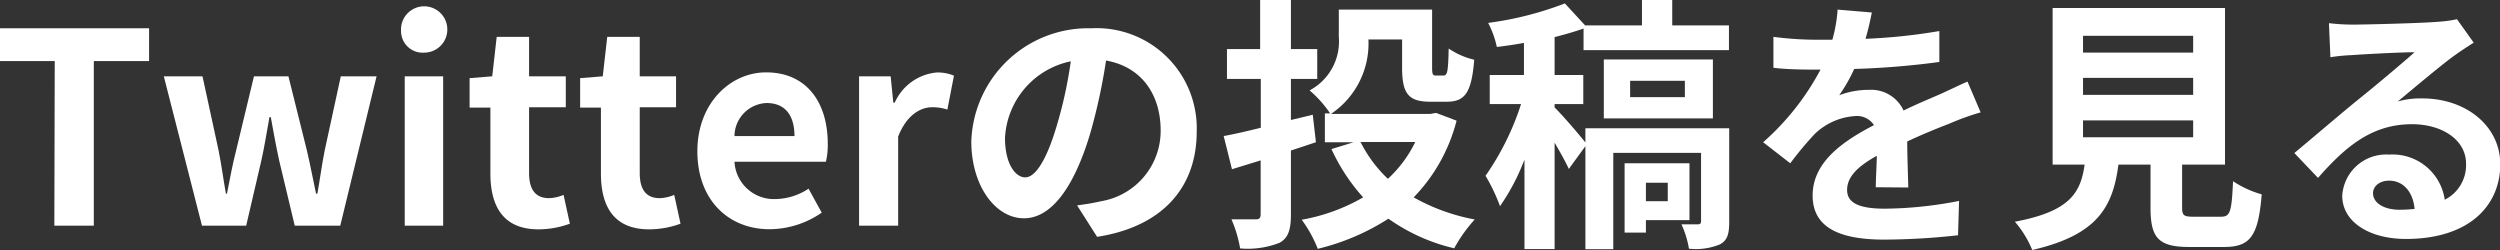
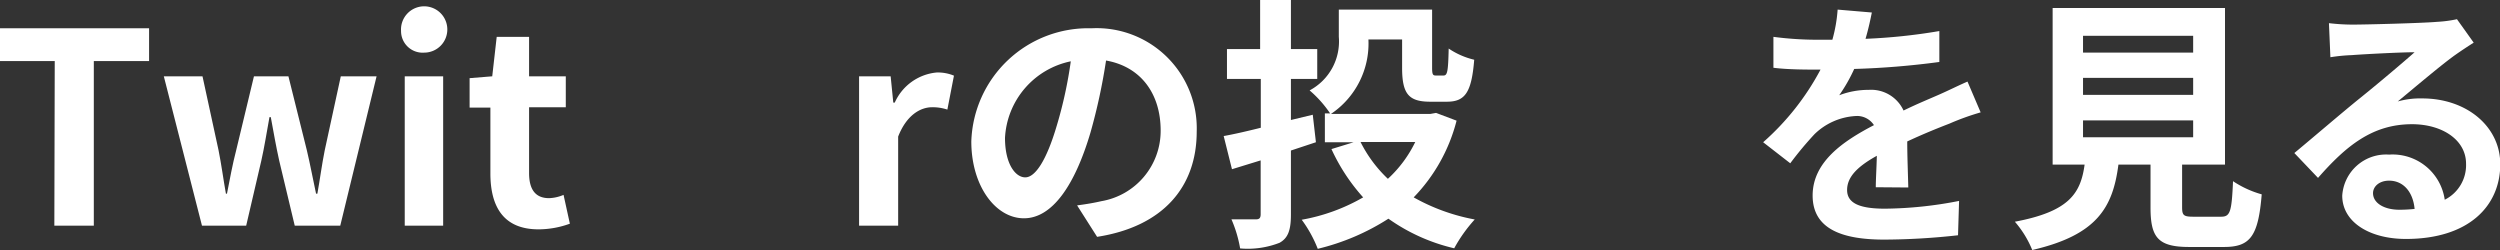
<svg xmlns="http://www.w3.org/2000/svg" viewBox="0 0 190 19">
  <rect x="0" y="0" width="190" height="19" fill="#333333" stroke="none" />
  <defs>
    <style>.cls-1{fill:#fff;}</style>
  </defs>
  <g id="レイヤー_2" data-name="レイヤー 2">
    <g id="デザイン">
      <path class="cls-1" d="M4.16,4.64H0V2.15H11.33V4.64H7.13V17.15h-3Z" />
      <path class="cls-1" d="M12.45,5.8h2.94l1.22,5.62c.22,1.09.36,2.19.56,3.3h.08c.22-1.11.42-2.23.7-3.3L19.3,5.8h2.62l1.4,5.62c.26,1.09.46,2.19.7,3.3h.1c.2-1.11.34-2.21.56-3.3L25.9,5.8h2.72L25.86,17.15H22.4l-1.18-4.94c-.24-1.08-.42-2.11-.64-3.31h-.1c-.22,1.2-.38,2.25-.62,3.31l-1.15,4.94H15.35Z" />
      <path class="cls-1" d="M30.48,2.35A1.76,1.76,0,1,1,32.24,4,1.64,1.64,0,0,1,30.48,2.35Zm.28,3.45h2.92V17.15H30.76Z" />
      <path class="cls-1" d="M37.27,13.18v-5H35.69V5.94l1.72-.14.34-3h2.46v3H43V8.15H40.21v5c0,1.3.52,1.91,1.52,1.91a3.05,3.05,0,0,0,1.1-.25L43.31,17a7,7,0,0,1-2.36.43C38.29,17.44,37.27,15.74,37.27,13.18Z" />
-       <path class="cls-1" d="M45.67,13.18v-5H44.09V5.94l1.72-.14.34-3h2.47v3h2.76V8.15H48.62v5c0,1.3.52,1.91,1.52,1.91a3.05,3.05,0,0,0,1.1-.25L51.72,17a7,7,0,0,1-2.36.43C46.69,17.44,45.67,15.74,45.67,13.18Z" />
-       <path class="cls-1" d="M53,11.5c0-3.69,2.54-6,5.22-6,3.09,0,4.69,2.29,4.69,5.43a5.59,5.59,0,0,1-.14,1.36H55.82a3,3,0,0,0,3.1,2.84,4.69,4.69,0,0,0,2.53-.79l1,1.82a7,7,0,0,1-3.93,1.26C55.4,17.44,53,15.23,53,11.5Zm7.38-1.16c0-1.54-.68-2.51-2.12-2.51a2.54,2.54,0,0,0-2.44,2.51Z" />
      <path class="cls-1" d="M65.29,5.8h2.4l.2,2H68a3.88,3.88,0,0,1,3.18-2.29,3.17,3.17,0,0,1,1.32.24L72,8.33a3.53,3.53,0,0,0-1.16-.18c-.88,0-1.94.59-2.58,2.23v6.77H65.29Z" />
      <path class="cls-1" d="M81.86,15.61c.76-.1,1.32-.2,1.84-.32a5.42,5.42,0,0,0,4.51-5.37c0-2.78-1.49-4.85-4.15-5.32a44.14,44.14,0,0,1-1.18,5.46c-1.18,4-2.9,6.53-5.06,6.53s-4-2.46-4-5.84a8.89,8.89,0,0,1,9.13-8.6,7.61,7.61,0,0,1,8,7.85c0,4.21-2.56,7.22-7.57,8ZM80.32,9.53a32.46,32.46,0,0,0,1.06-4.87,6.27,6.27,0,0,0-5,5.82c0,2,.8,3,1.54,3S79.52,12.25,80.32,9.53Z" />
      <path class="cls-1" d="M98.11,11.44V16.3c0,1.2-.22,1.79-.86,2.15a6.64,6.64,0,0,1-3,.43,9.57,9.57,0,0,0-.66-2.21c.76,0,1.6,0,1.86,0s.36-.1.36-.39V12.19l-2.18.67L93,10.34c.78-.14,1.74-.36,2.82-.63V6H93.25V3.73h2.52V0h2.34V3.73h2V6h-2V9.12l1.66-.4.24,2.09ZM110.7,9.17A13,13,0,0,1,107.44,15a15,15,0,0,0,4.64,1.68,11.19,11.19,0,0,0-1.56,2.19,14.19,14.19,0,0,1-5-2.25,17.46,17.46,0,0,1-5.37,2.29,9.55,9.55,0,0,0-1.22-2.21A14.32,14.32,0,0,0,103.6,15a14.5,14.5,0,0,1-2.41-3.67l1.69-.52h-2.19V8.62h.4a8.66,8.66,0,0,0-1.56-1.75,4.21,4.21,0,0,0,2.22-4.07V.73h7.09v4.4c0,.55.06.61.3.61h.56c.3,0,.36-.28.4-2.05a5.87,5.87,0,0,0,1.94.85c-.2,2.5-.7,3.19-2.08,3.19H108.7c-1.64,0-2.14-.59-2.14-2.58V3H104a6.44,6.44,0,0,1-2.85,5.66h7.55l.44-.08Zm-7.3,1.62a10,10,0,0,0,2.08,2.8,9.3,9.3,0,0,0,2.08-2.8Z" />
-       <path class="cls-1" d="M131.42,16.83c0,.93-.12,1.42-.7,1.74a4.8,4.8,0,0,1-2.36.33,7.2,7.2,0,0,0-.57-1.85c.53,0,1.07,0,1.25,0s.24-.08.24-.26V11.62h-6.67v7.32h-2.12V11.11l-1.26,1.73c-.24-.53-.66-1.28-1.08-2v8.09h-2.29V12.13A16.4,16.4,0,0,1,114,15.67a13.6,13.6,0,0,0-1.1-2.31,20.39,20.39,0,0,0,2.7-5.45h-2.38V5.7h2.6V3.26c-.7.13-1.4.23-2.06.31a7.19,7.19,0,0,0-.66-1.83A25.35,25.35,0,0,0,118.93.26l1.54,1.67h4.32V0h2.3V1.93h4.31V3.81H120.35V2.17c-.68.24-1.42.45-2.2.65V5.7h2.18V7.91h-2.18v.26c.54.51,1.86,2.05,2.34,2.66V9.75h10.93ZM121.89,9V4.52h8.29V9Zm3.2,7.73v.95h-1.62V12.41h4.93v4.32Zm-1.2-9.35h4.16V6.14h-4.16Zm1.2,6.51v1.4h1.66v-1.4Z" />
      <path class="cls-1" d="M142.56,14.23c0-.58.06-1.52.08-2.39-1.46.81-2.26,1.6-2.26,2.6s.94,1.42,2.88,1.42a30.34,30.34,0,0,0,5.63-.59l-.08,2.61a51.84,51.84,0,0,1-5.6.33c-3.11,0-5.45-.75-5.45-3.35s2.4-4.17,4.66-5.35A1.53,1.53,0,0,0,141,8.82a4.87,4.87,0,0,0-3.1,1.38,26.19,26.19,0,0,0-1.84,2.21L134,10.81a19.57,19.57,0,0,0,4.36-5.52h-.24c-.8,0-2.26,0-3.34-.14V2.8a25.41,25.41,0,0,0,3.48.22h1a11.25,11.25,0,0,0,.4-2.29l2.6.22c-.1.49-.24,1.18-.48,2a43.81,43.81,0,0,0,5.61-.59l0,2.35a61.82,61.82,0,0,1-6.47.53,12.4,12.4,0,0,1-1.14,2,6.2,6.2,0,0,1,2.24-.41,2.71,2.71,0,0,1,2.65,1.57c1-.49,1.86-.84,2.68-1.2s1.46-.69,2.18-1l1,2.34a19.29,19.29,0,0,0-2.36.85c-.88.34-2,.79-3.22,1.36,0,1.11.06,2.59.08,3.5Z" />
      <path class="cls-1" d="M168.8,16.47c.69,0,.81-.35.91-2.7a7.6,7.6,0,0,0,2.18,1c-.26,3.2-.88,4-2.87,4h-2.64c-2.38,0-2.94-.73-2.94-3V12.51H161c-.42,3.23-1.6,5.35-6.55,6.49a7.69,7.69,0,0,0-1.32-2.15c4.1-.77,5-2.13,5.3-4.34H156V.61H169.1v11.9h-3.26v3.23c0,.64.12.73.88.73ZM158.31,4h8.37V2.72h-8.37Zm0,3.21h8.37V5.92h-8.37Zm0,3.22h8.37V9.15h-8.37Z" />
      <path class="cls-1" d="M188,3.24c-.48.31-.94.61-1.38.92-1.06.75-3.15,2.53-4.39,3.55a6.32,6.32,0,0,1,1.86-.23c3.37,0,5.93,2.13,5.93,5,0,3.16-2.38,5.68-7.17,5.68-2.76,0-4.84-1.28-4.84-3.29a3.34,3.34,0,0,1,3.56-3.12,4,4,0,0,1,4.23,3.43,2.94,2.94,0,0,0,1.62-2.74c0-1.8-1.8-3-4.11-3-3,0-5,1.64-7.14,4.08l-1.8-1.89c1.4-1.16,3.78-3.2,5-4.18s3.16-2.61,4.14-3.48c-1,0-3.74.14-4.78.22a13.07,13.07,0,0,0-1.62.16L177,1.76a15.53,15.53,0,0,0,1.8.11c1,0,5.28-.11,6.41-.21a9.55,9.55,0,0,0,1.52-.2Zm-4.49,12.64c-.12-1.3-.86-2.15-1.94-2.15-.74,0-1.22.44-1.22.95,0,.75.84,1.26,2,1.26A10.44,10.44,0,0,0,183.49,15.88Z" />
    </g>
  </g>
</svg>